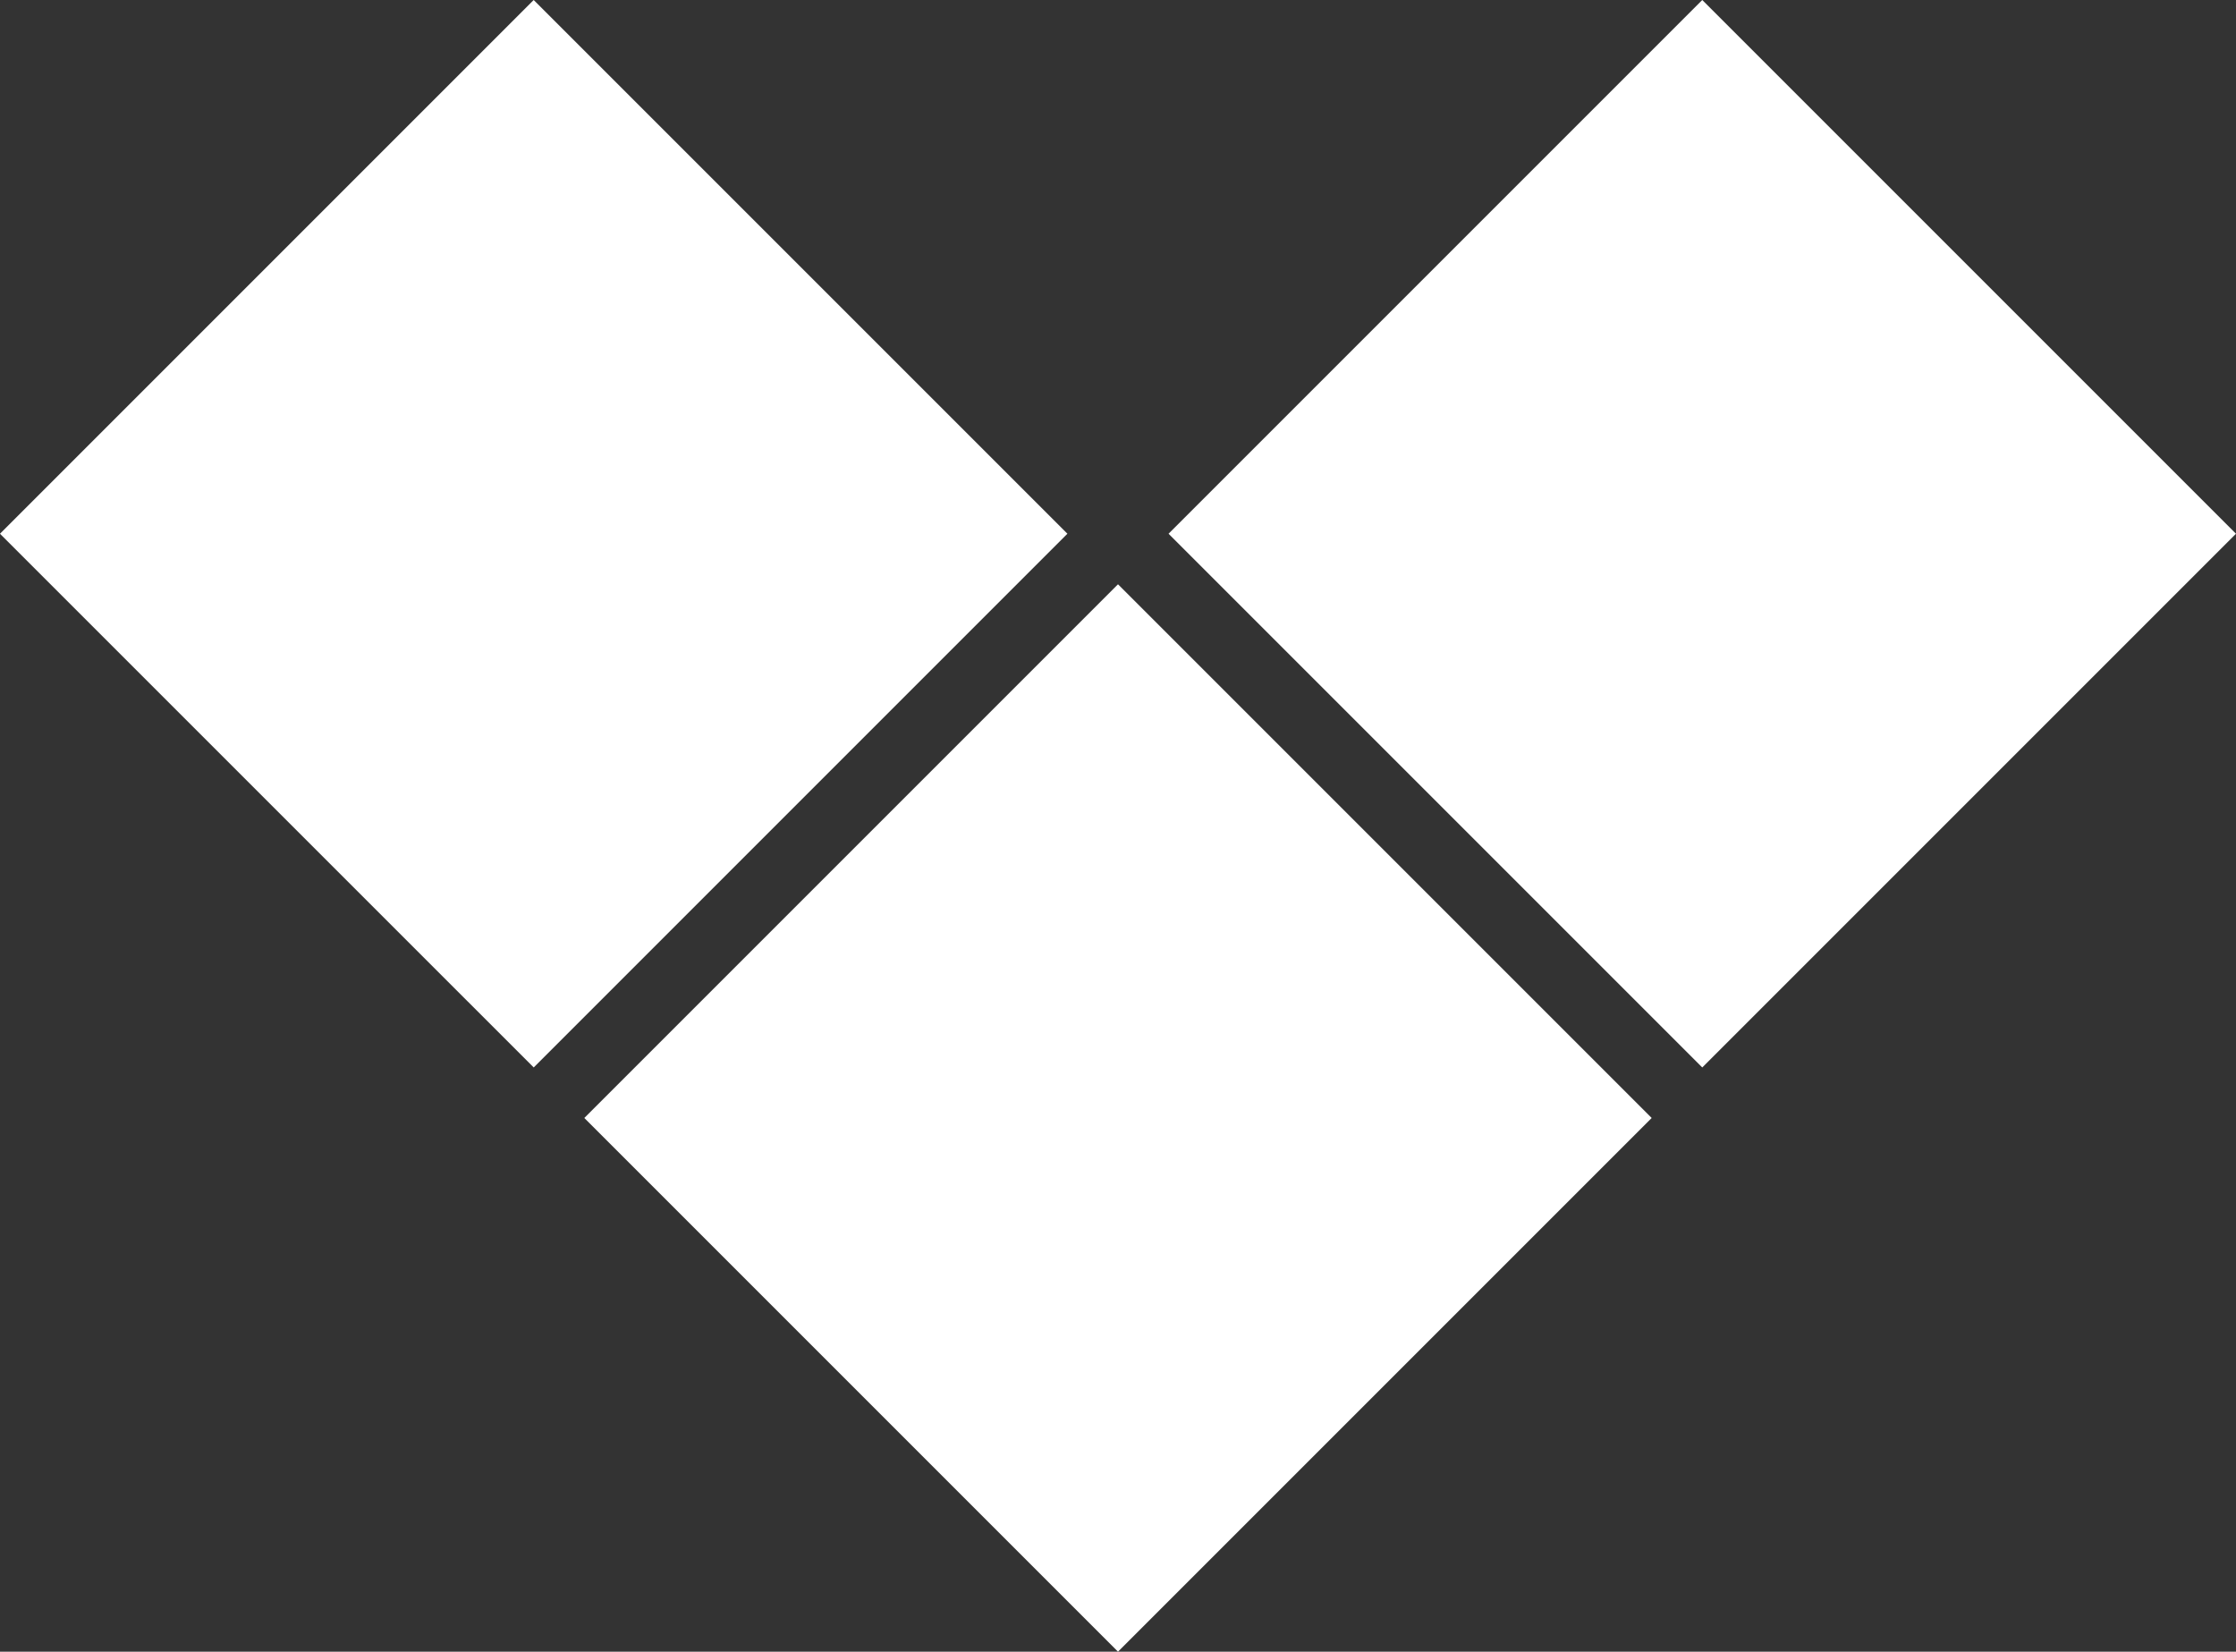
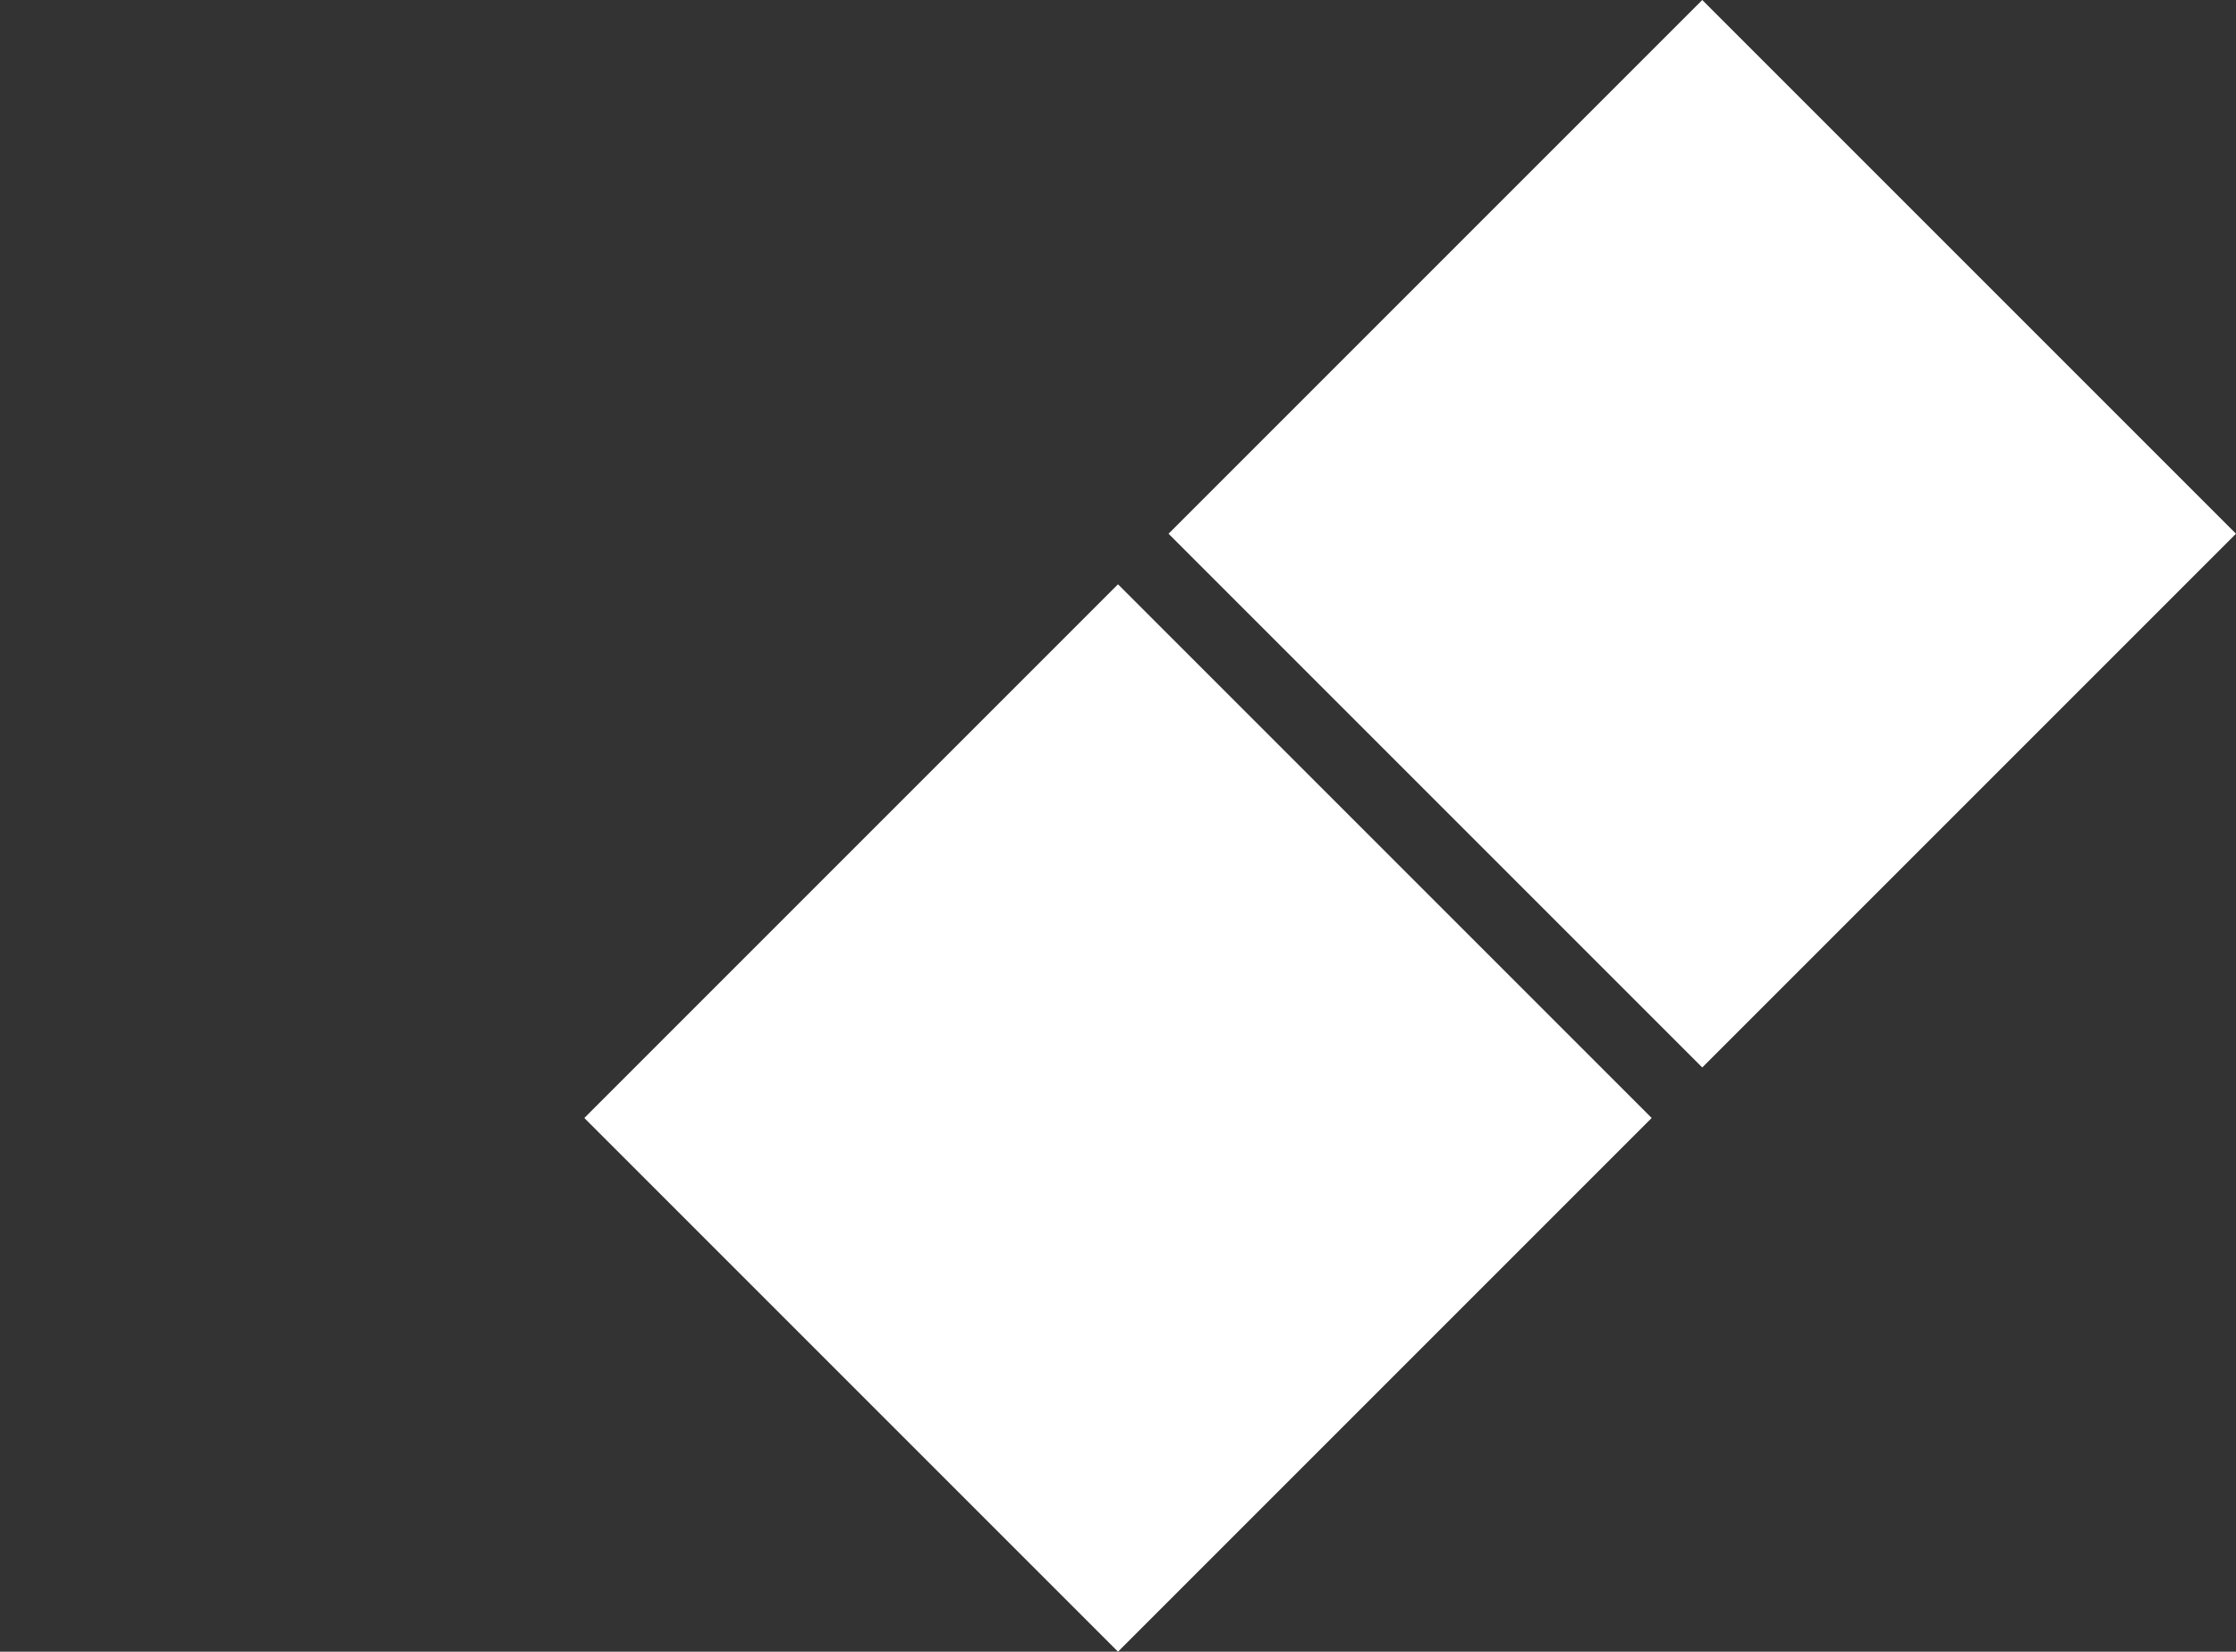
<svg xmlns="http://www.w3.org/2000/svg" width="49.188" height="36.334" viewBox="0 0 49.188 36.334">
  <rect x="0" y="0" width="49.188" height="36.334" fill="#333333" stroke="none" />
  <g id="Grupo_3077" data-name="Grupo 3077" transform="translate(49.188 -0.001) rotate(90)">
    <rect id="Rectángulo_922" data-name="Rectángulo 922" width="16.604" height="16.604" transform="translate(0.001 11.741) rotate(-45)" fill="#fff" />
    <rect id="Rectángulo_923" data-name="Rectángulo 923" width="16.603" height="16.603" transform="translate(12.854 24.594) rotate(-45)" fill="#fff" />
-     <rect id="Rectángulo_924" data-name="Rectángulo 924" width="16.604" height="16.604" transform="translate(0.001 37.448) rotate(-45.002)" fill="#fff" />
  </g>
</svg>